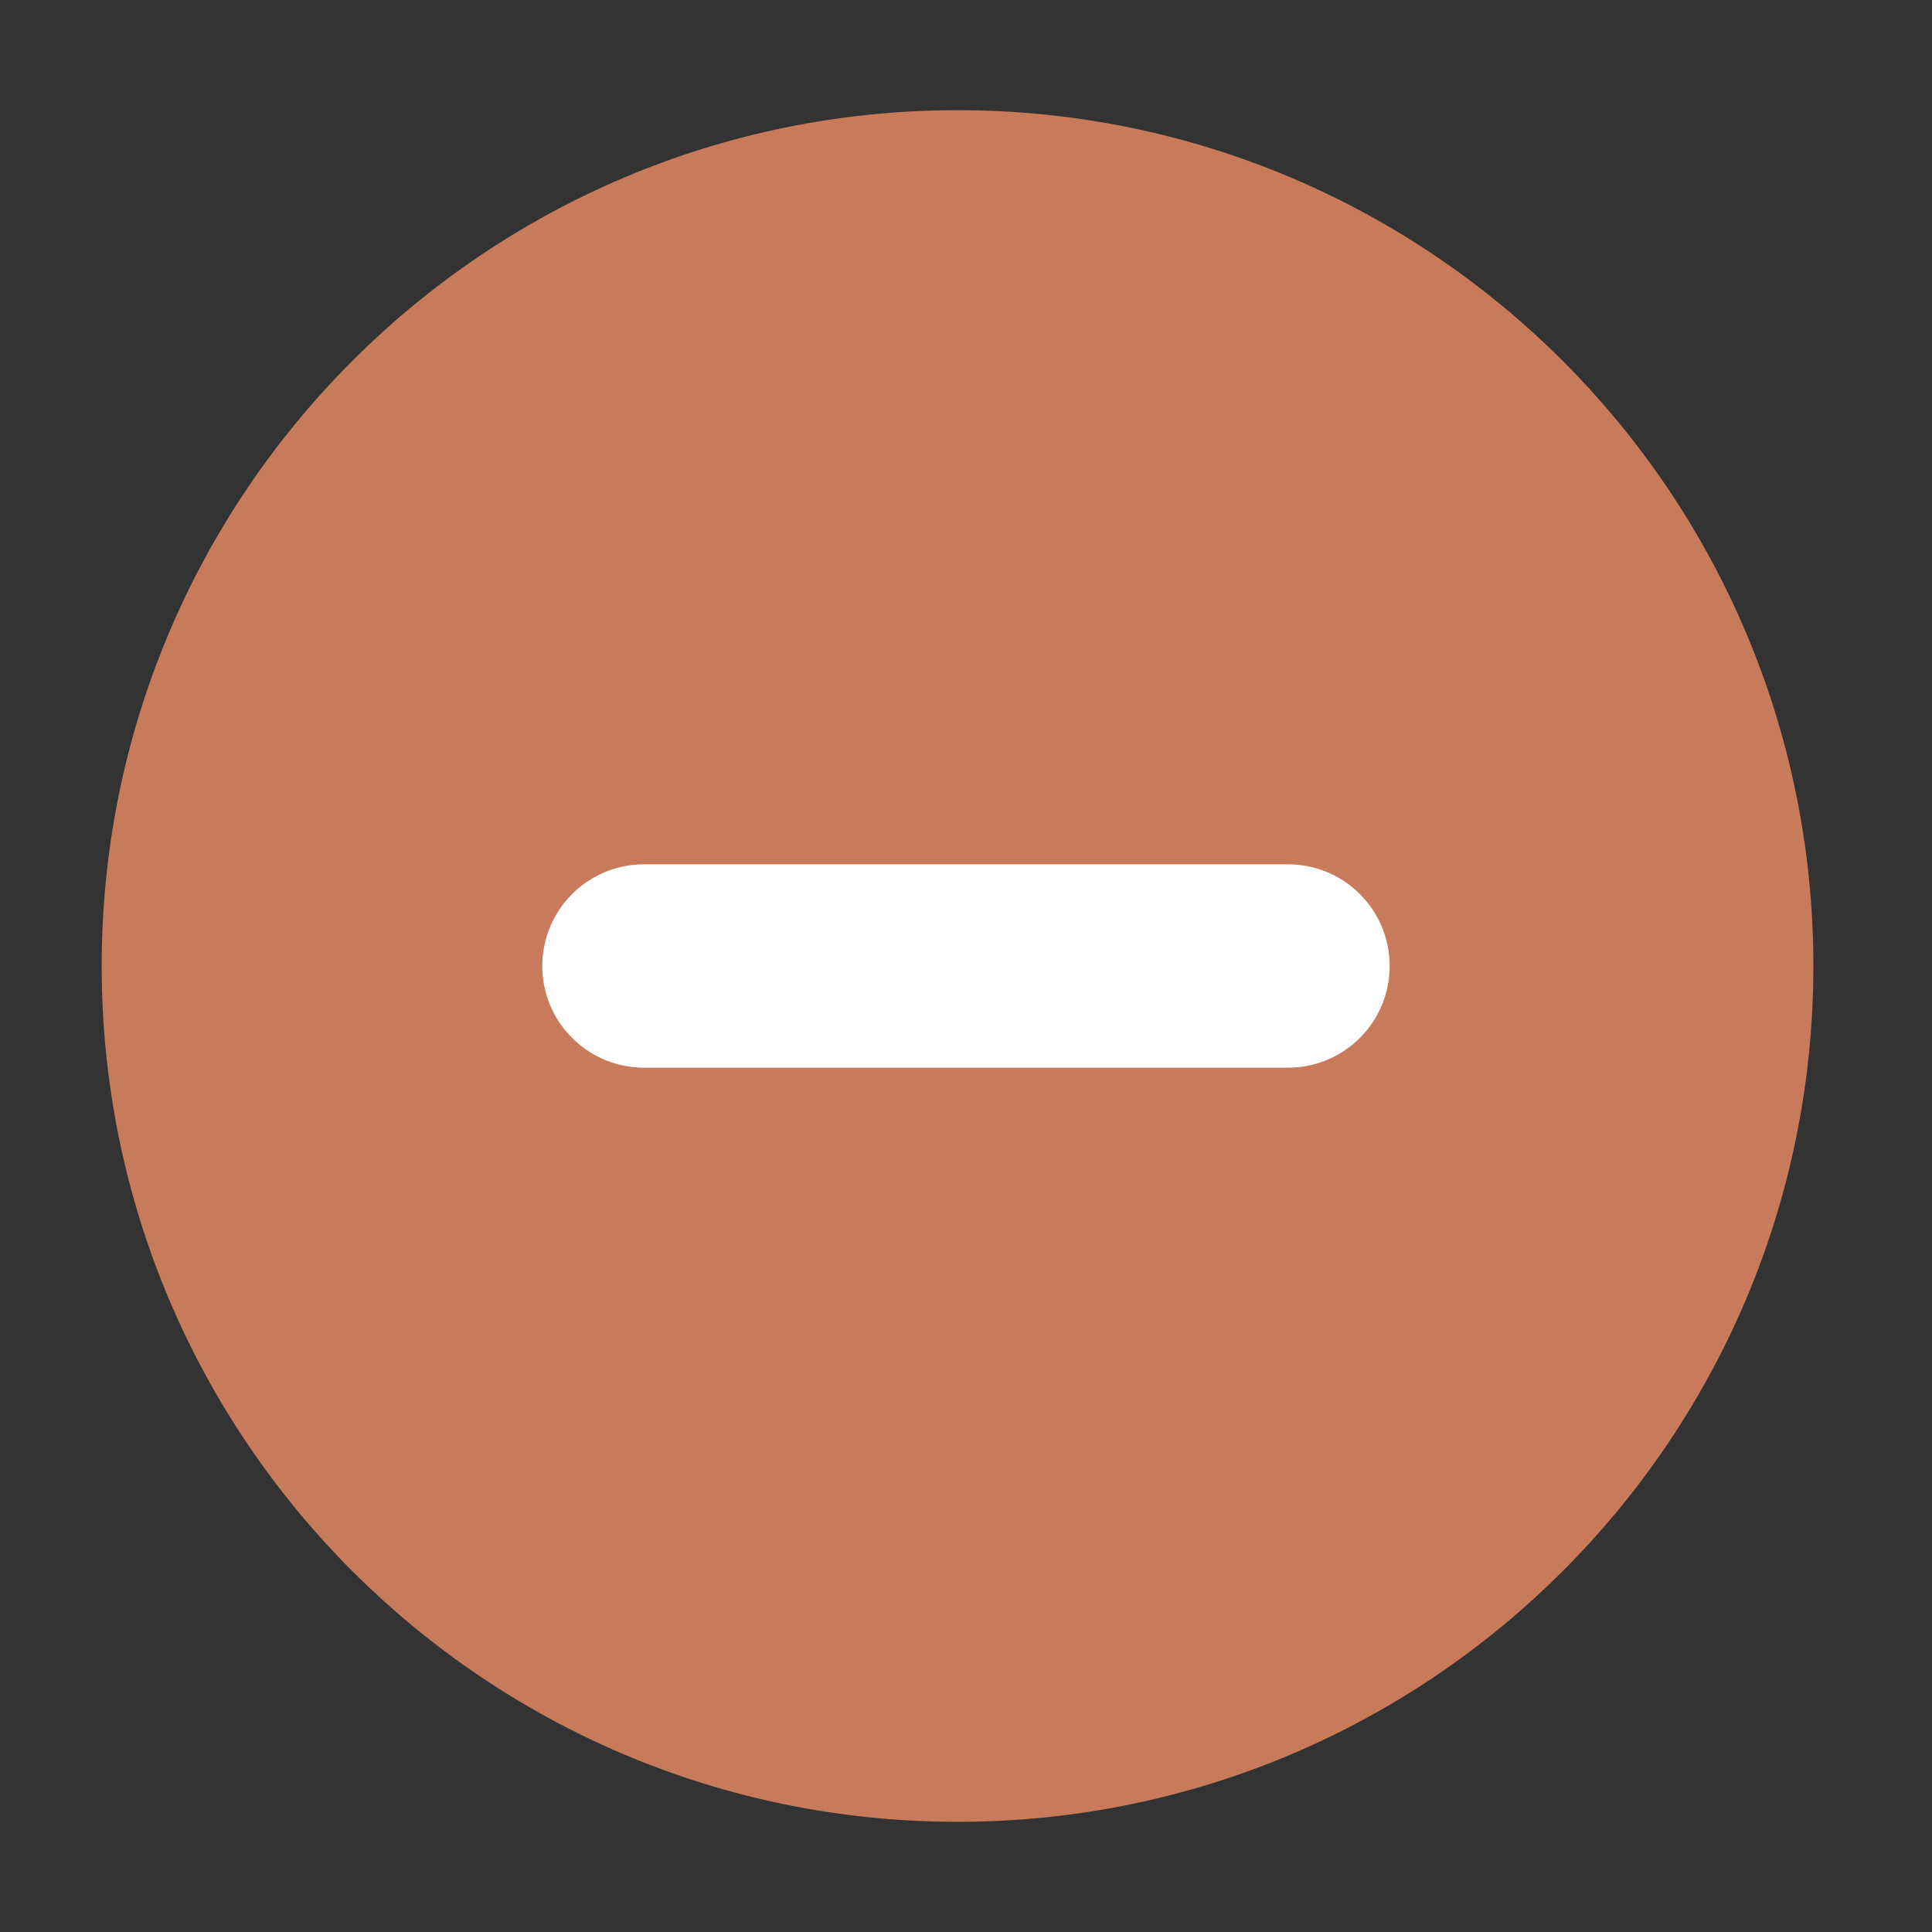
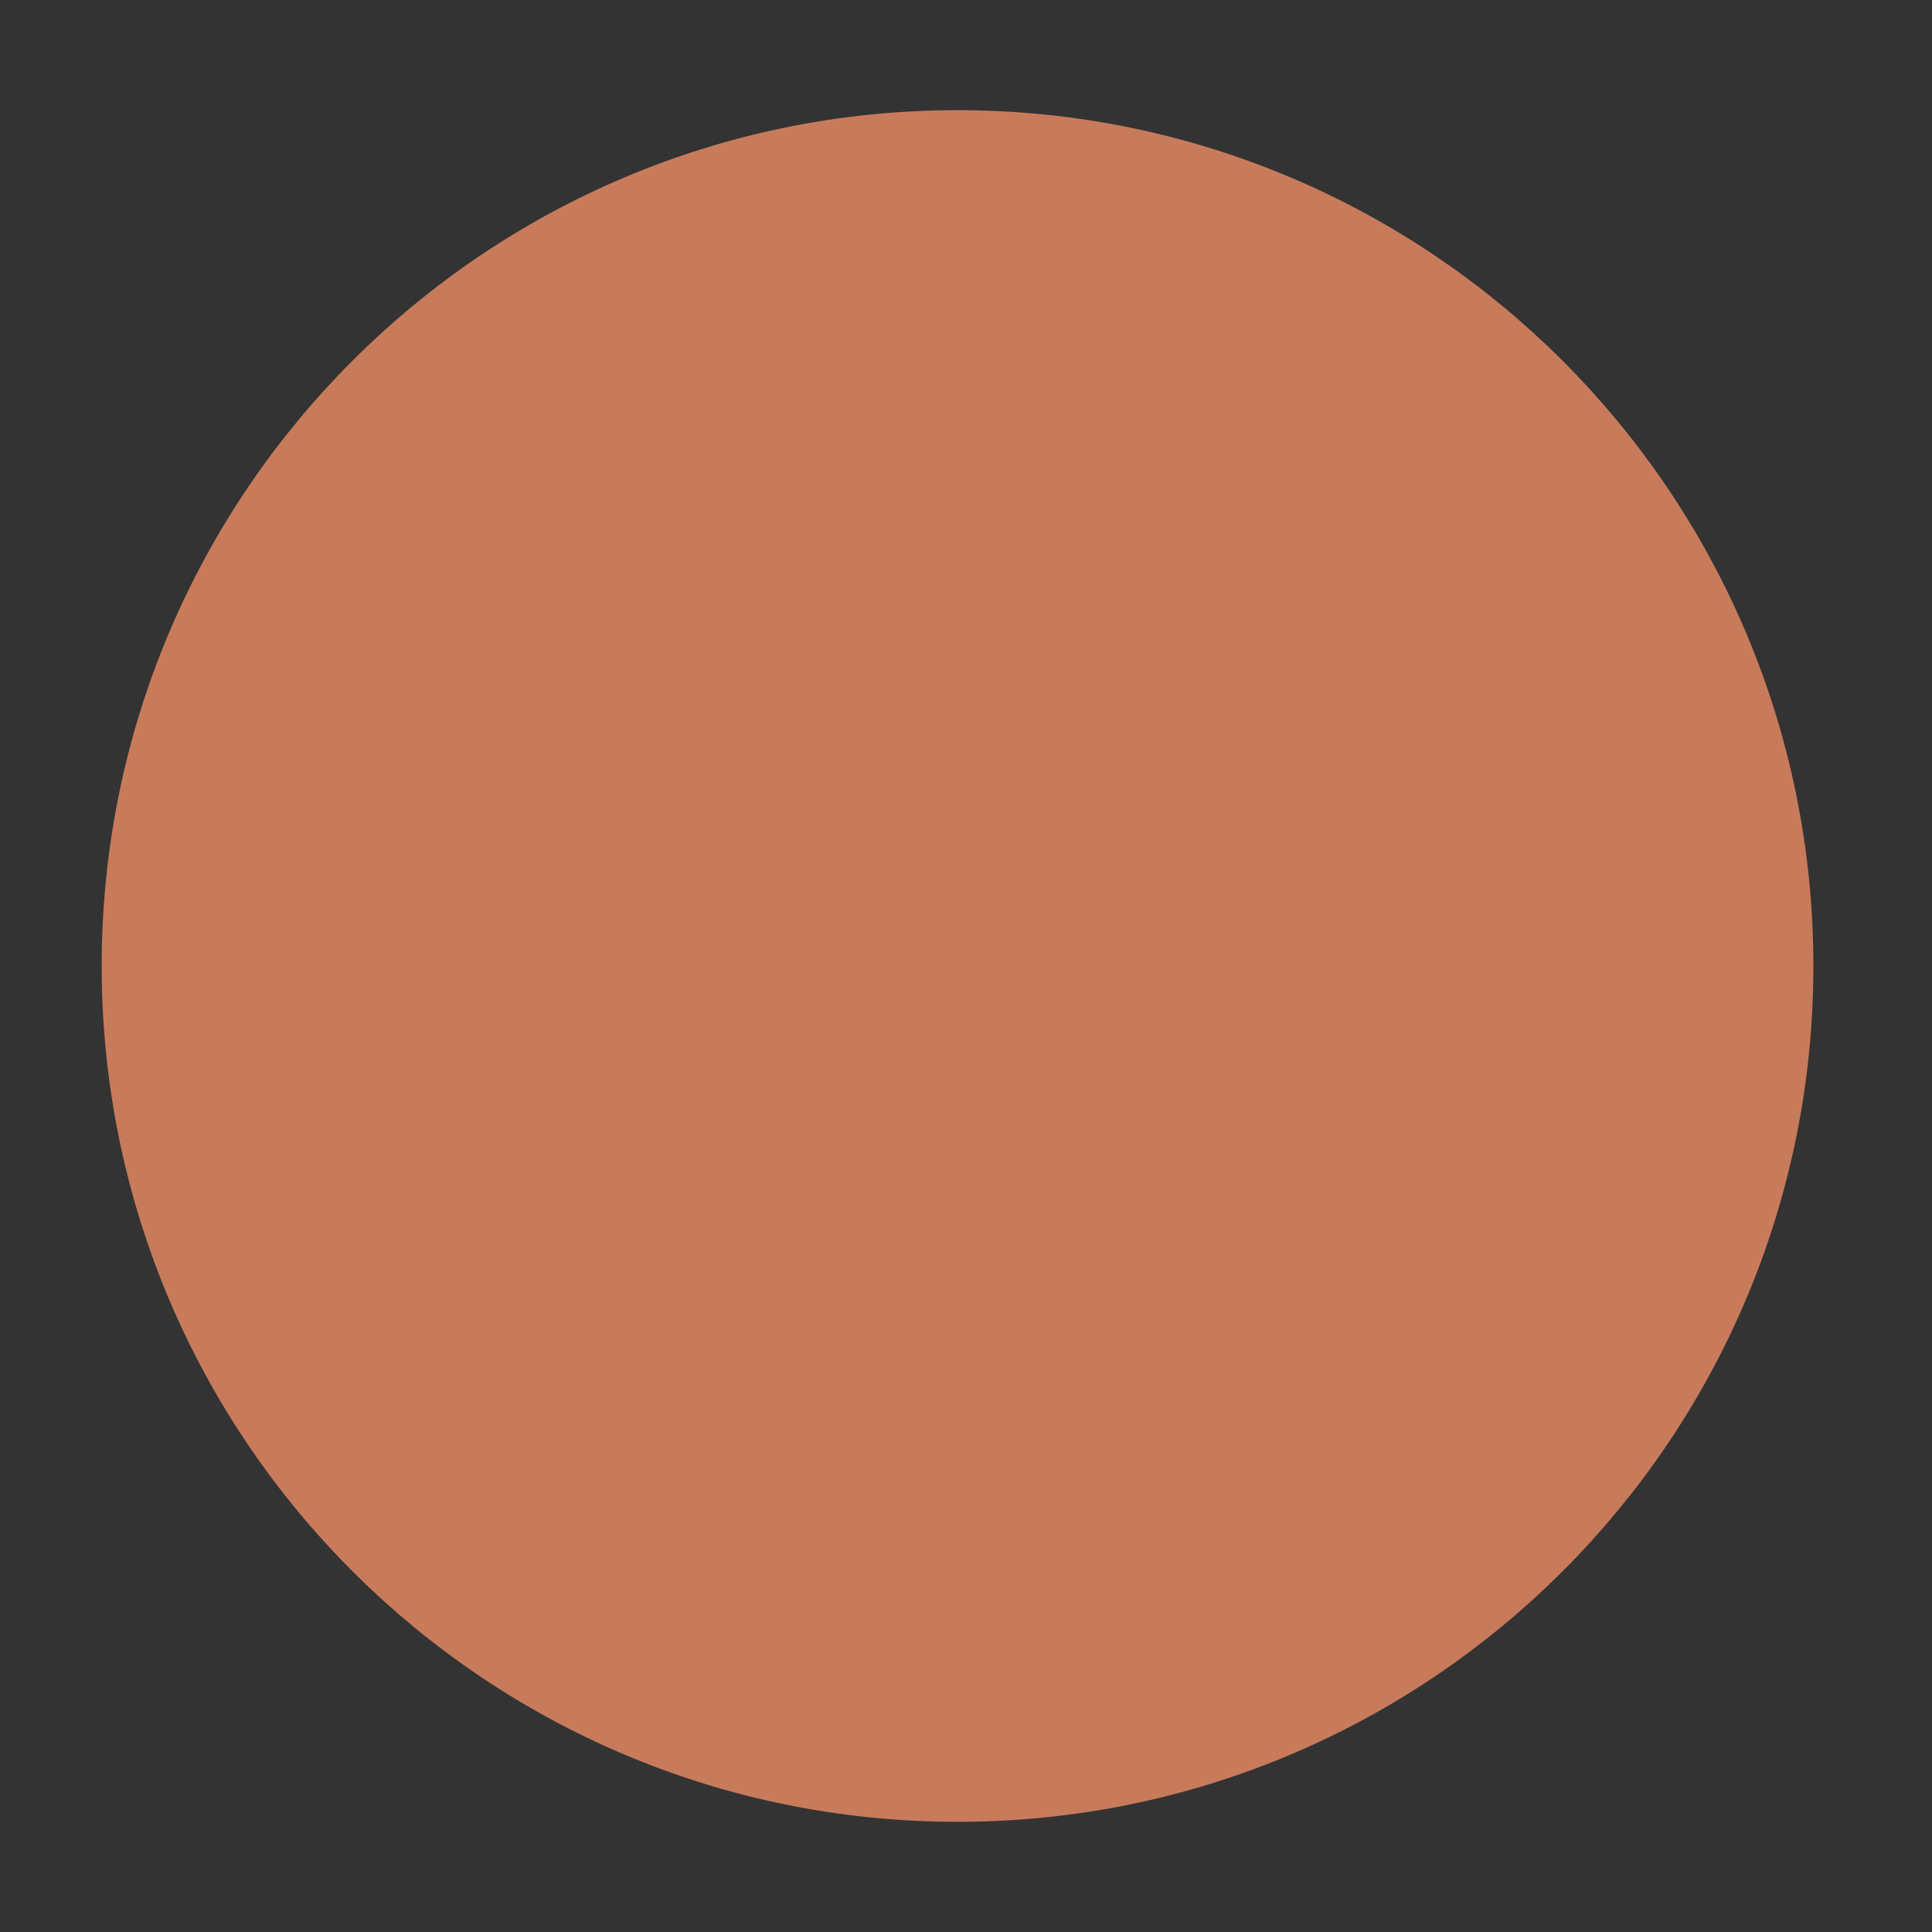
<svg xmlns="http://www.w3.org/2000/svg" width="38" height="38" viewBox="0 0 38 38" fill="none">
  <rect x="0" y="0" width="38" height="38" fill="#333333" stroke="none" />
  <path d="M18.833 34.833C27.578 34.833 34.667 27.745 34.667 19C34.667 10.256 27.578 3.167 18.833 3.167C10.089 3.167 3 10.256 3 19C3 27.745 10.089 34.833 18.833 34.833Z" fill="#C87B5B" stroke="#C87B5B" stroke-width="2" stroke-linecap="round" stroke-linejoin="round" />
-   <path d="M12.666 19H25.333" stroke="white" stroke-width="4" stroke-linecap="round" stroke-linejoin="round" />
</svg>